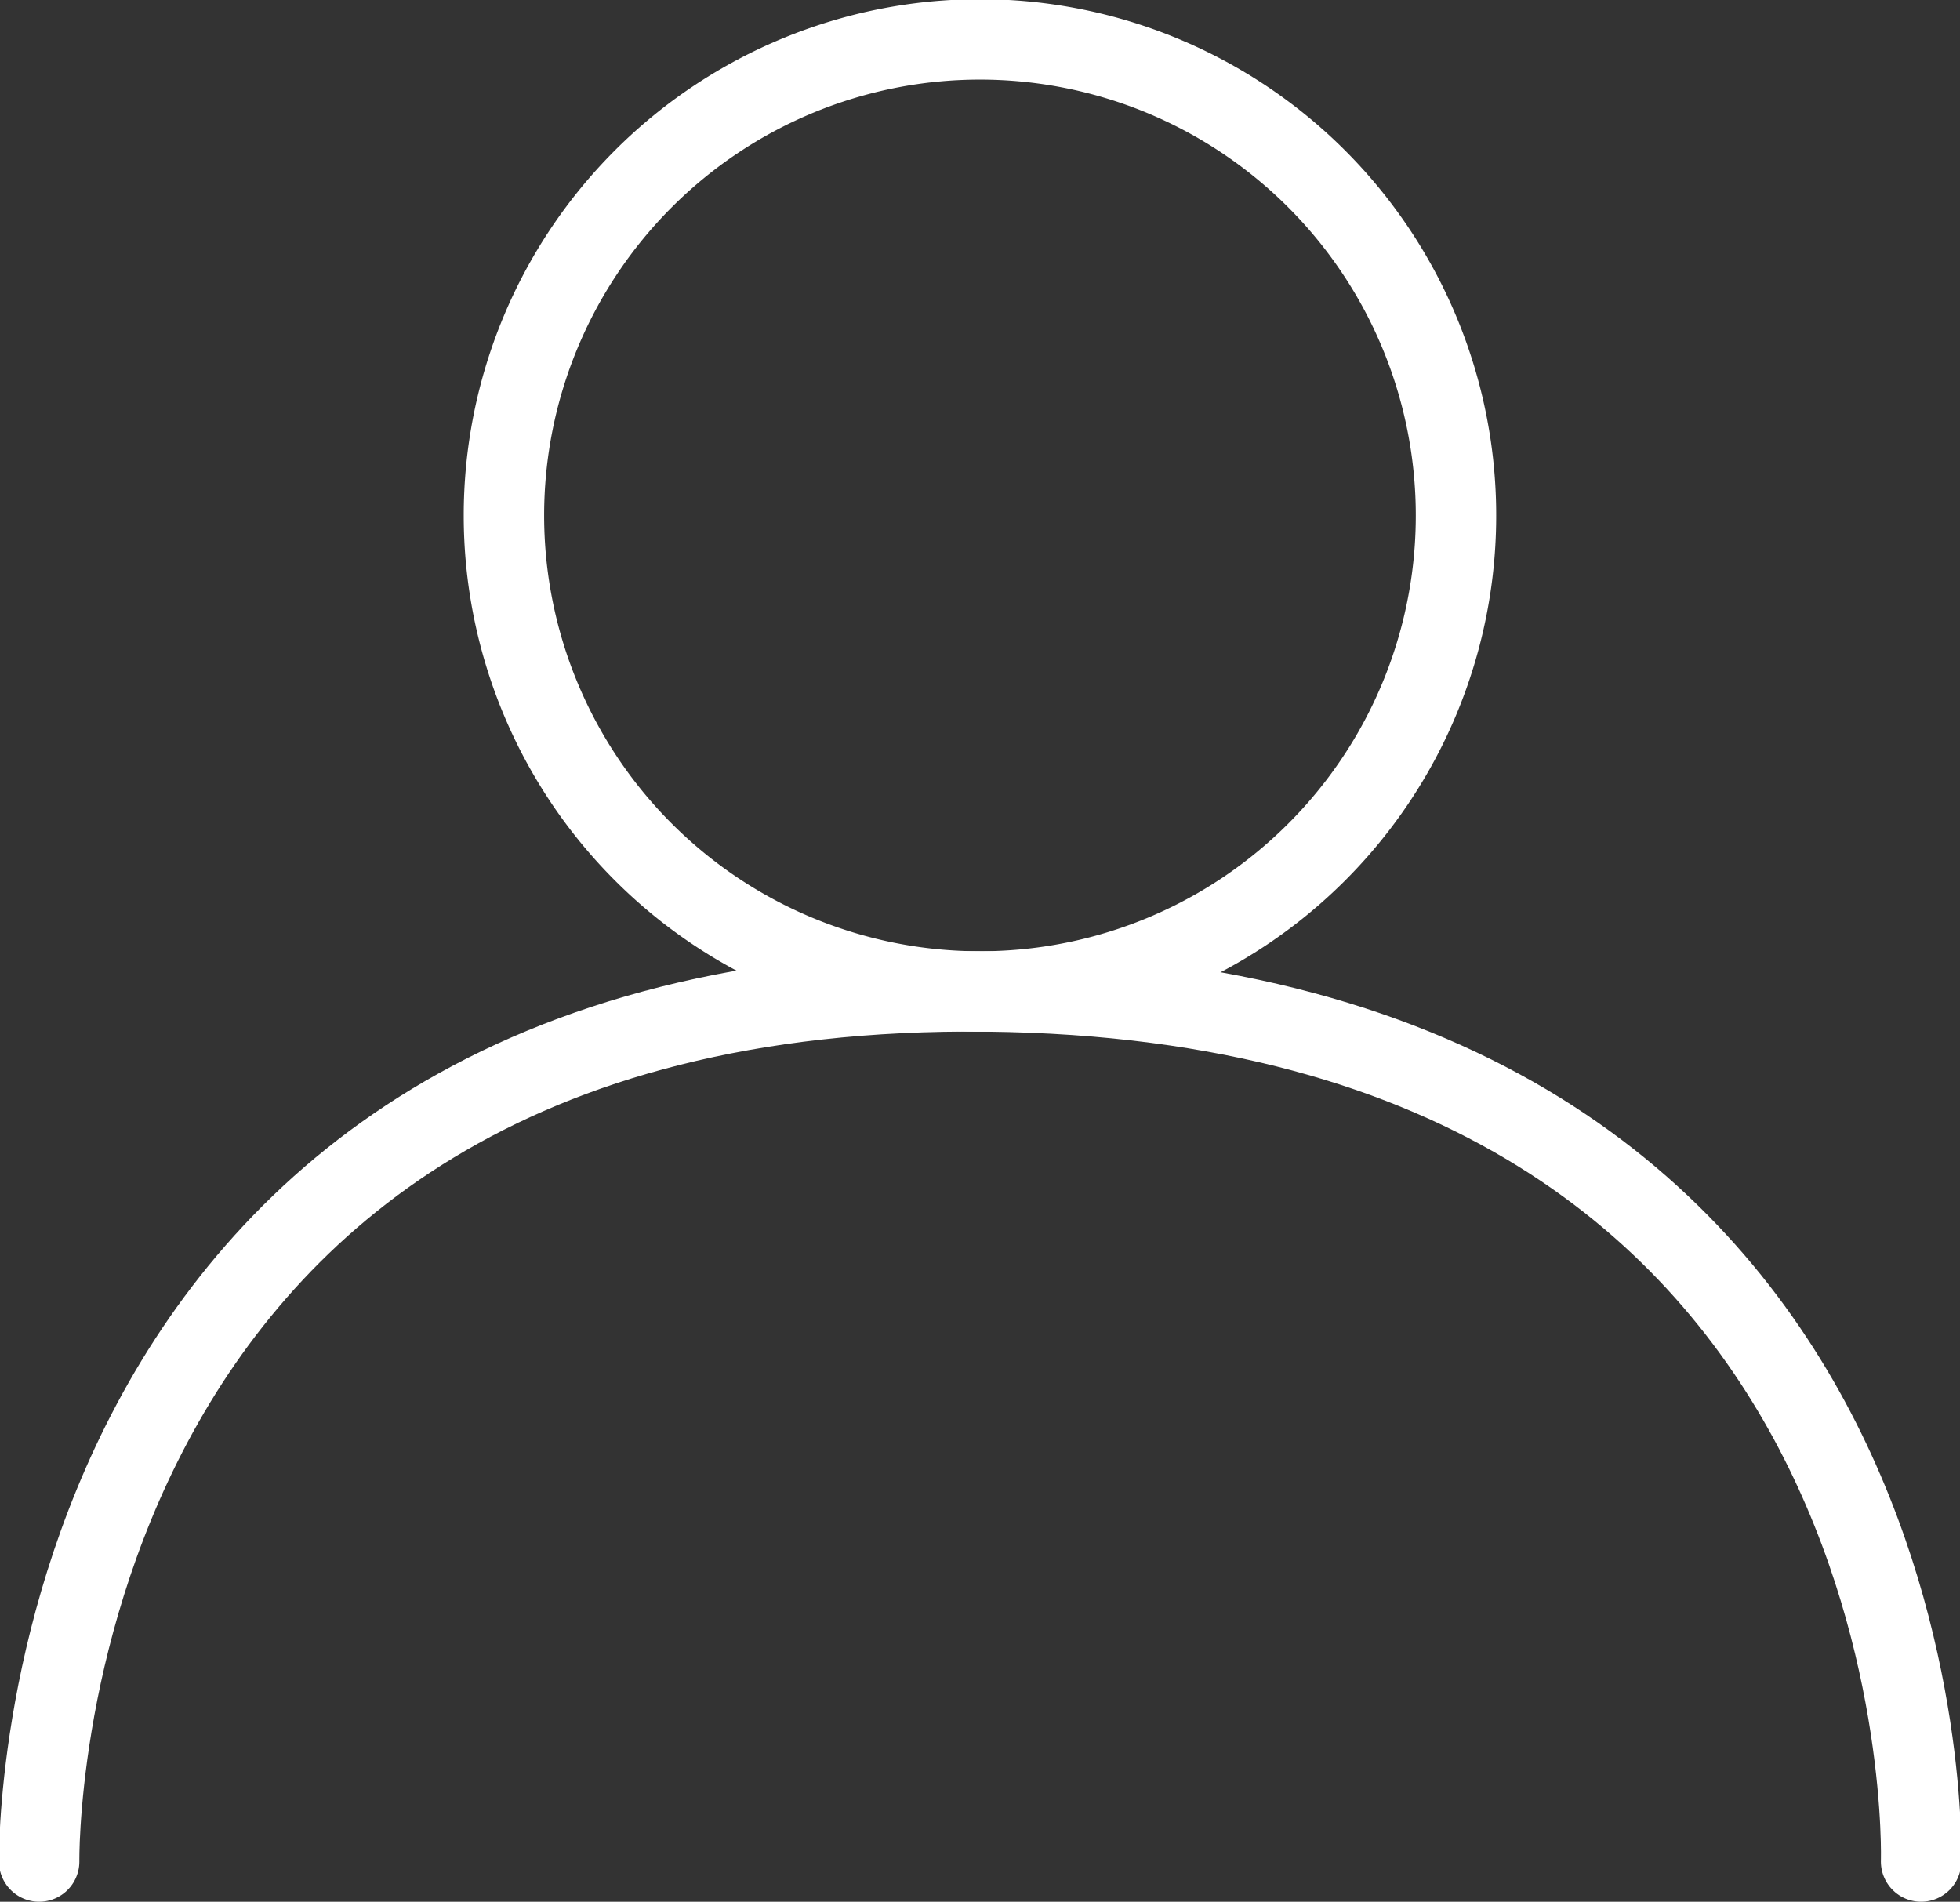
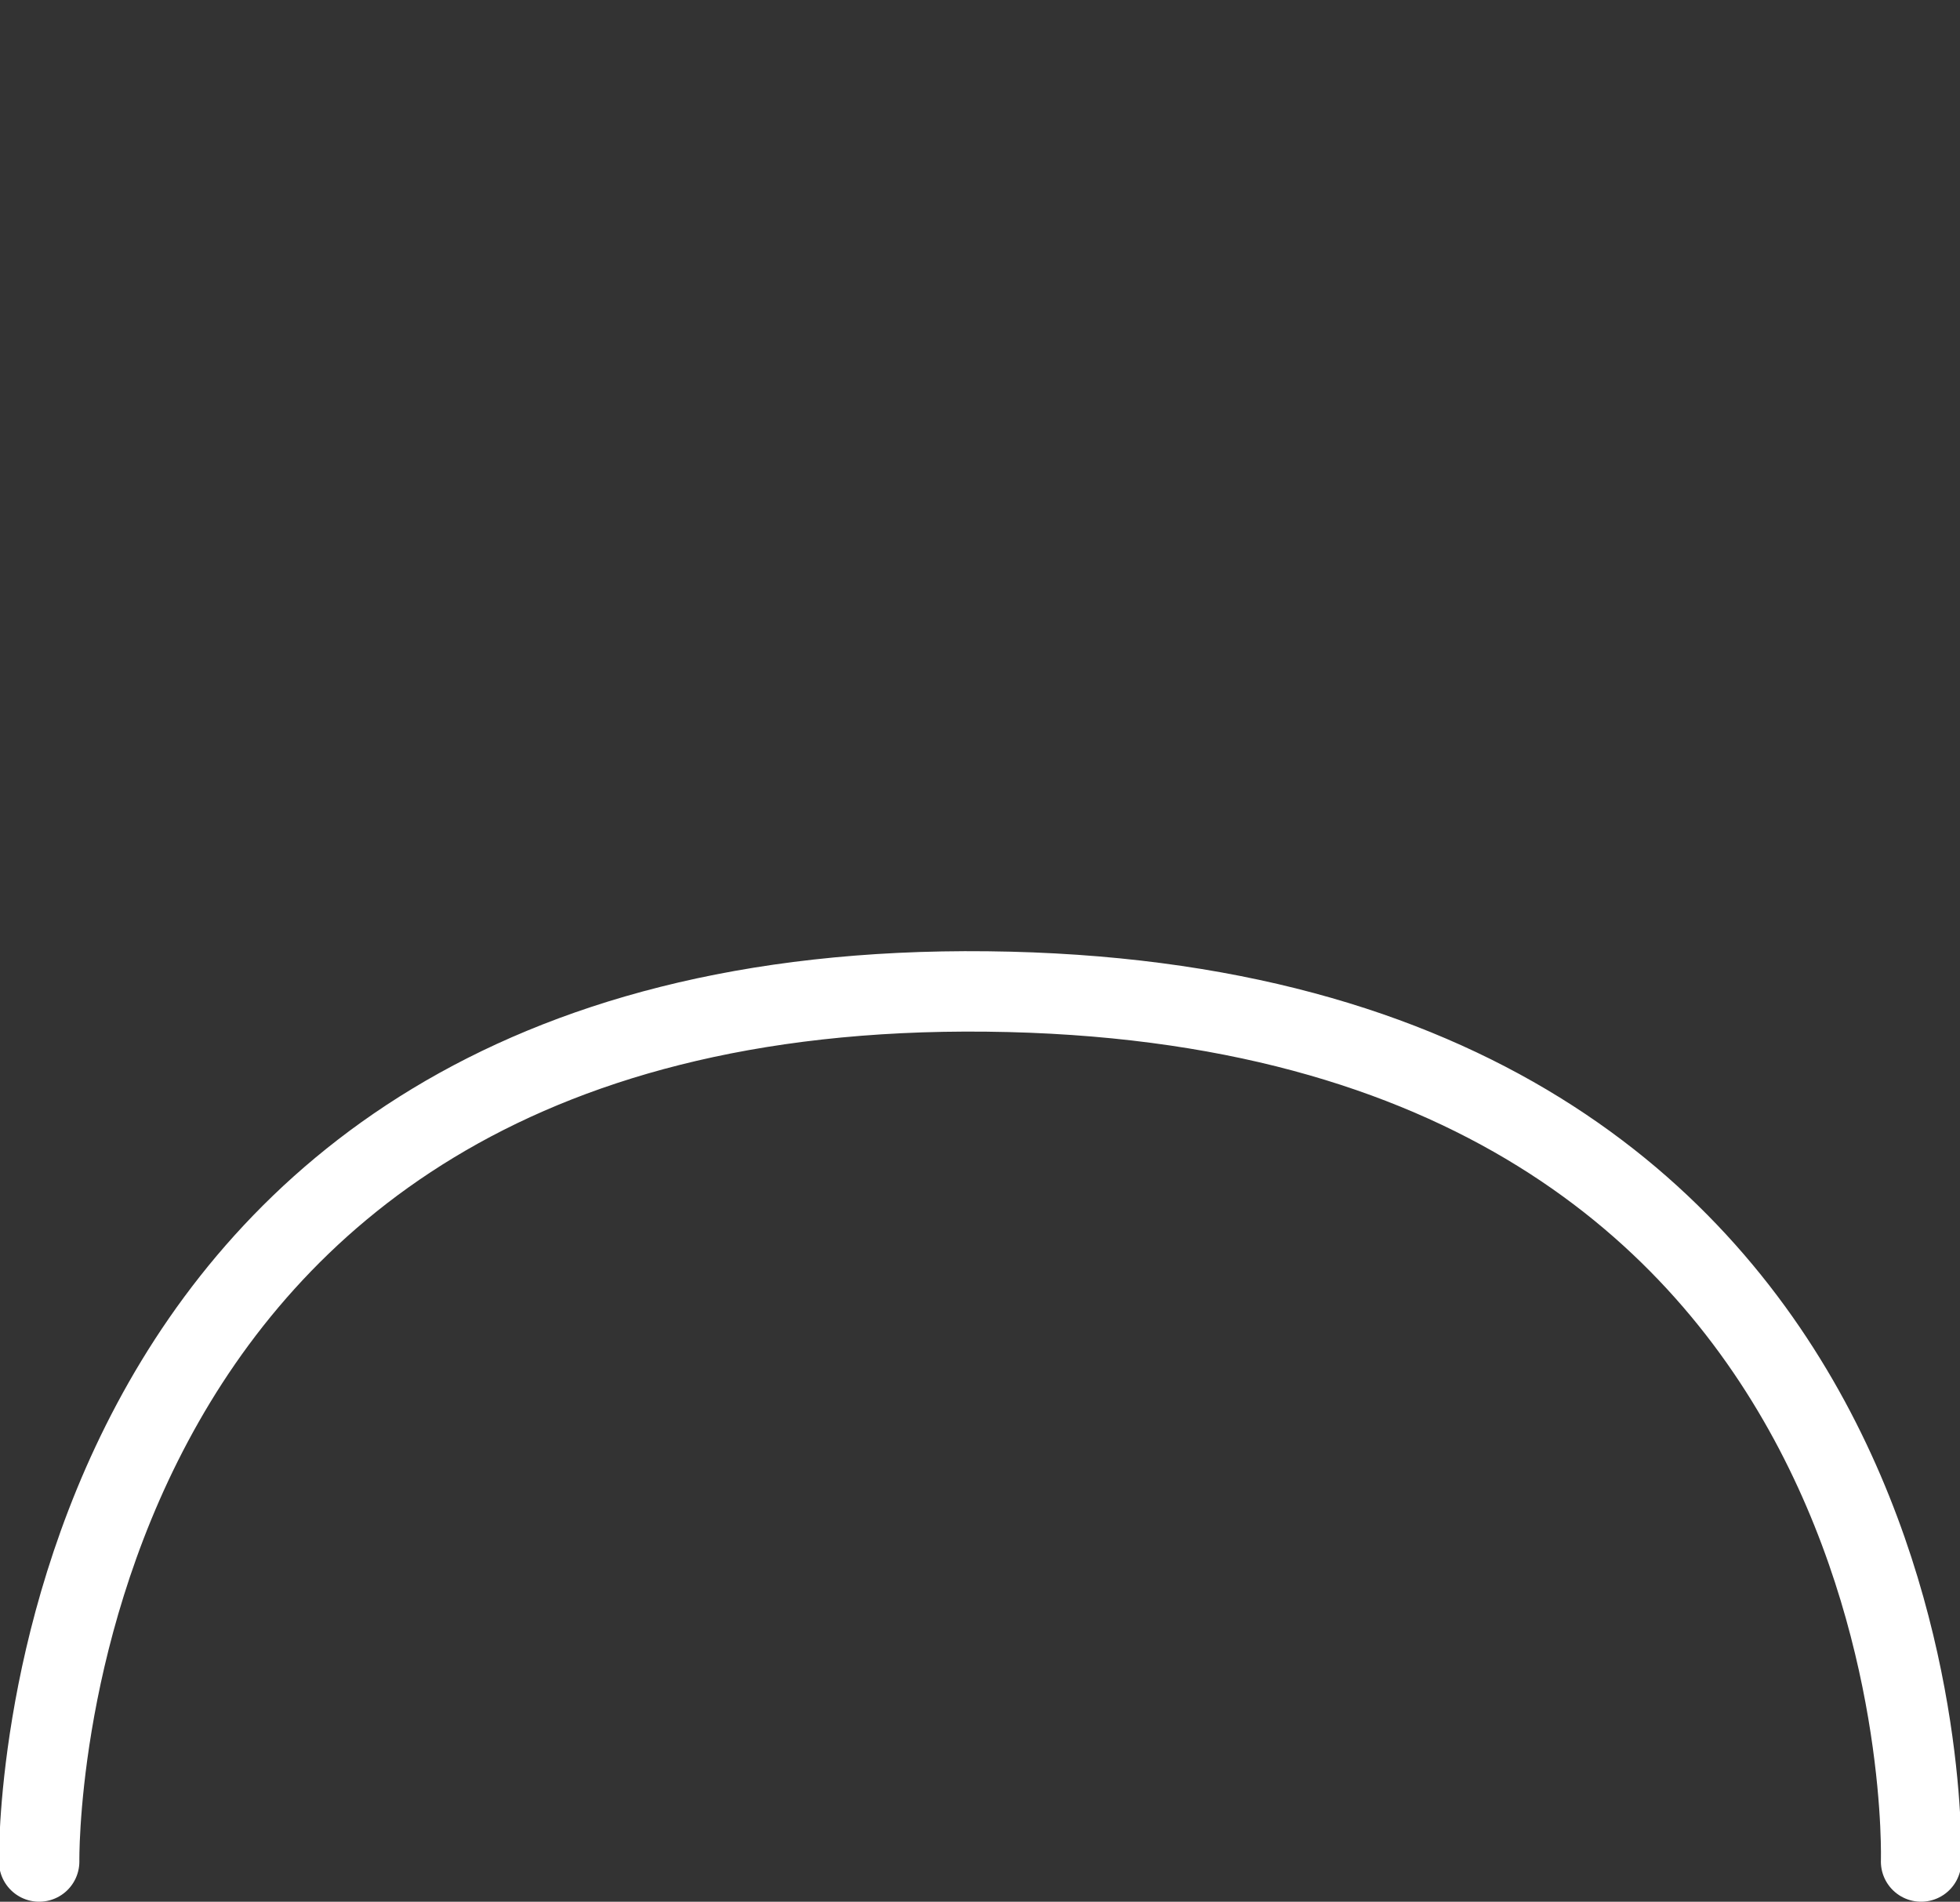
<svg xmlns="http://www.w3.org/2000/svg" id="Avatar_recording" data-name="Avatar recording" width="24.375" height="23.65" viewBox="0 0 24.375 23.65">
  <rect x="0" y="0" width="24.375" height="23.65" fill="#333333" stroke="none" />
  <defs>
    <style>
      .cls-1, .cls-2 {
        fill: none;
        stroke: #fff;
        stroke-width: 1px;
        fill-rule: evenodd;
      }

      .cls-1 {
        stroke-linecap: round;
      }
    </style>
  </defs>
  <path id="Path_544" data-name="Path 544" class="cls-1" d="M932.3,2315.84s-0.172-10.95,11.789-10.82,11.615,10.82,11.615,10.82" transform="translate(-931.813 -2292.69)" />
-   <path class="cls-2" d="M944,2305.02a5.92,5.92,0,1,1,5.92-5.92A5.917,5.917,0,0,1,944,2305.02Z" transform="translate(-931.813 -2292.69)" />
</svg>